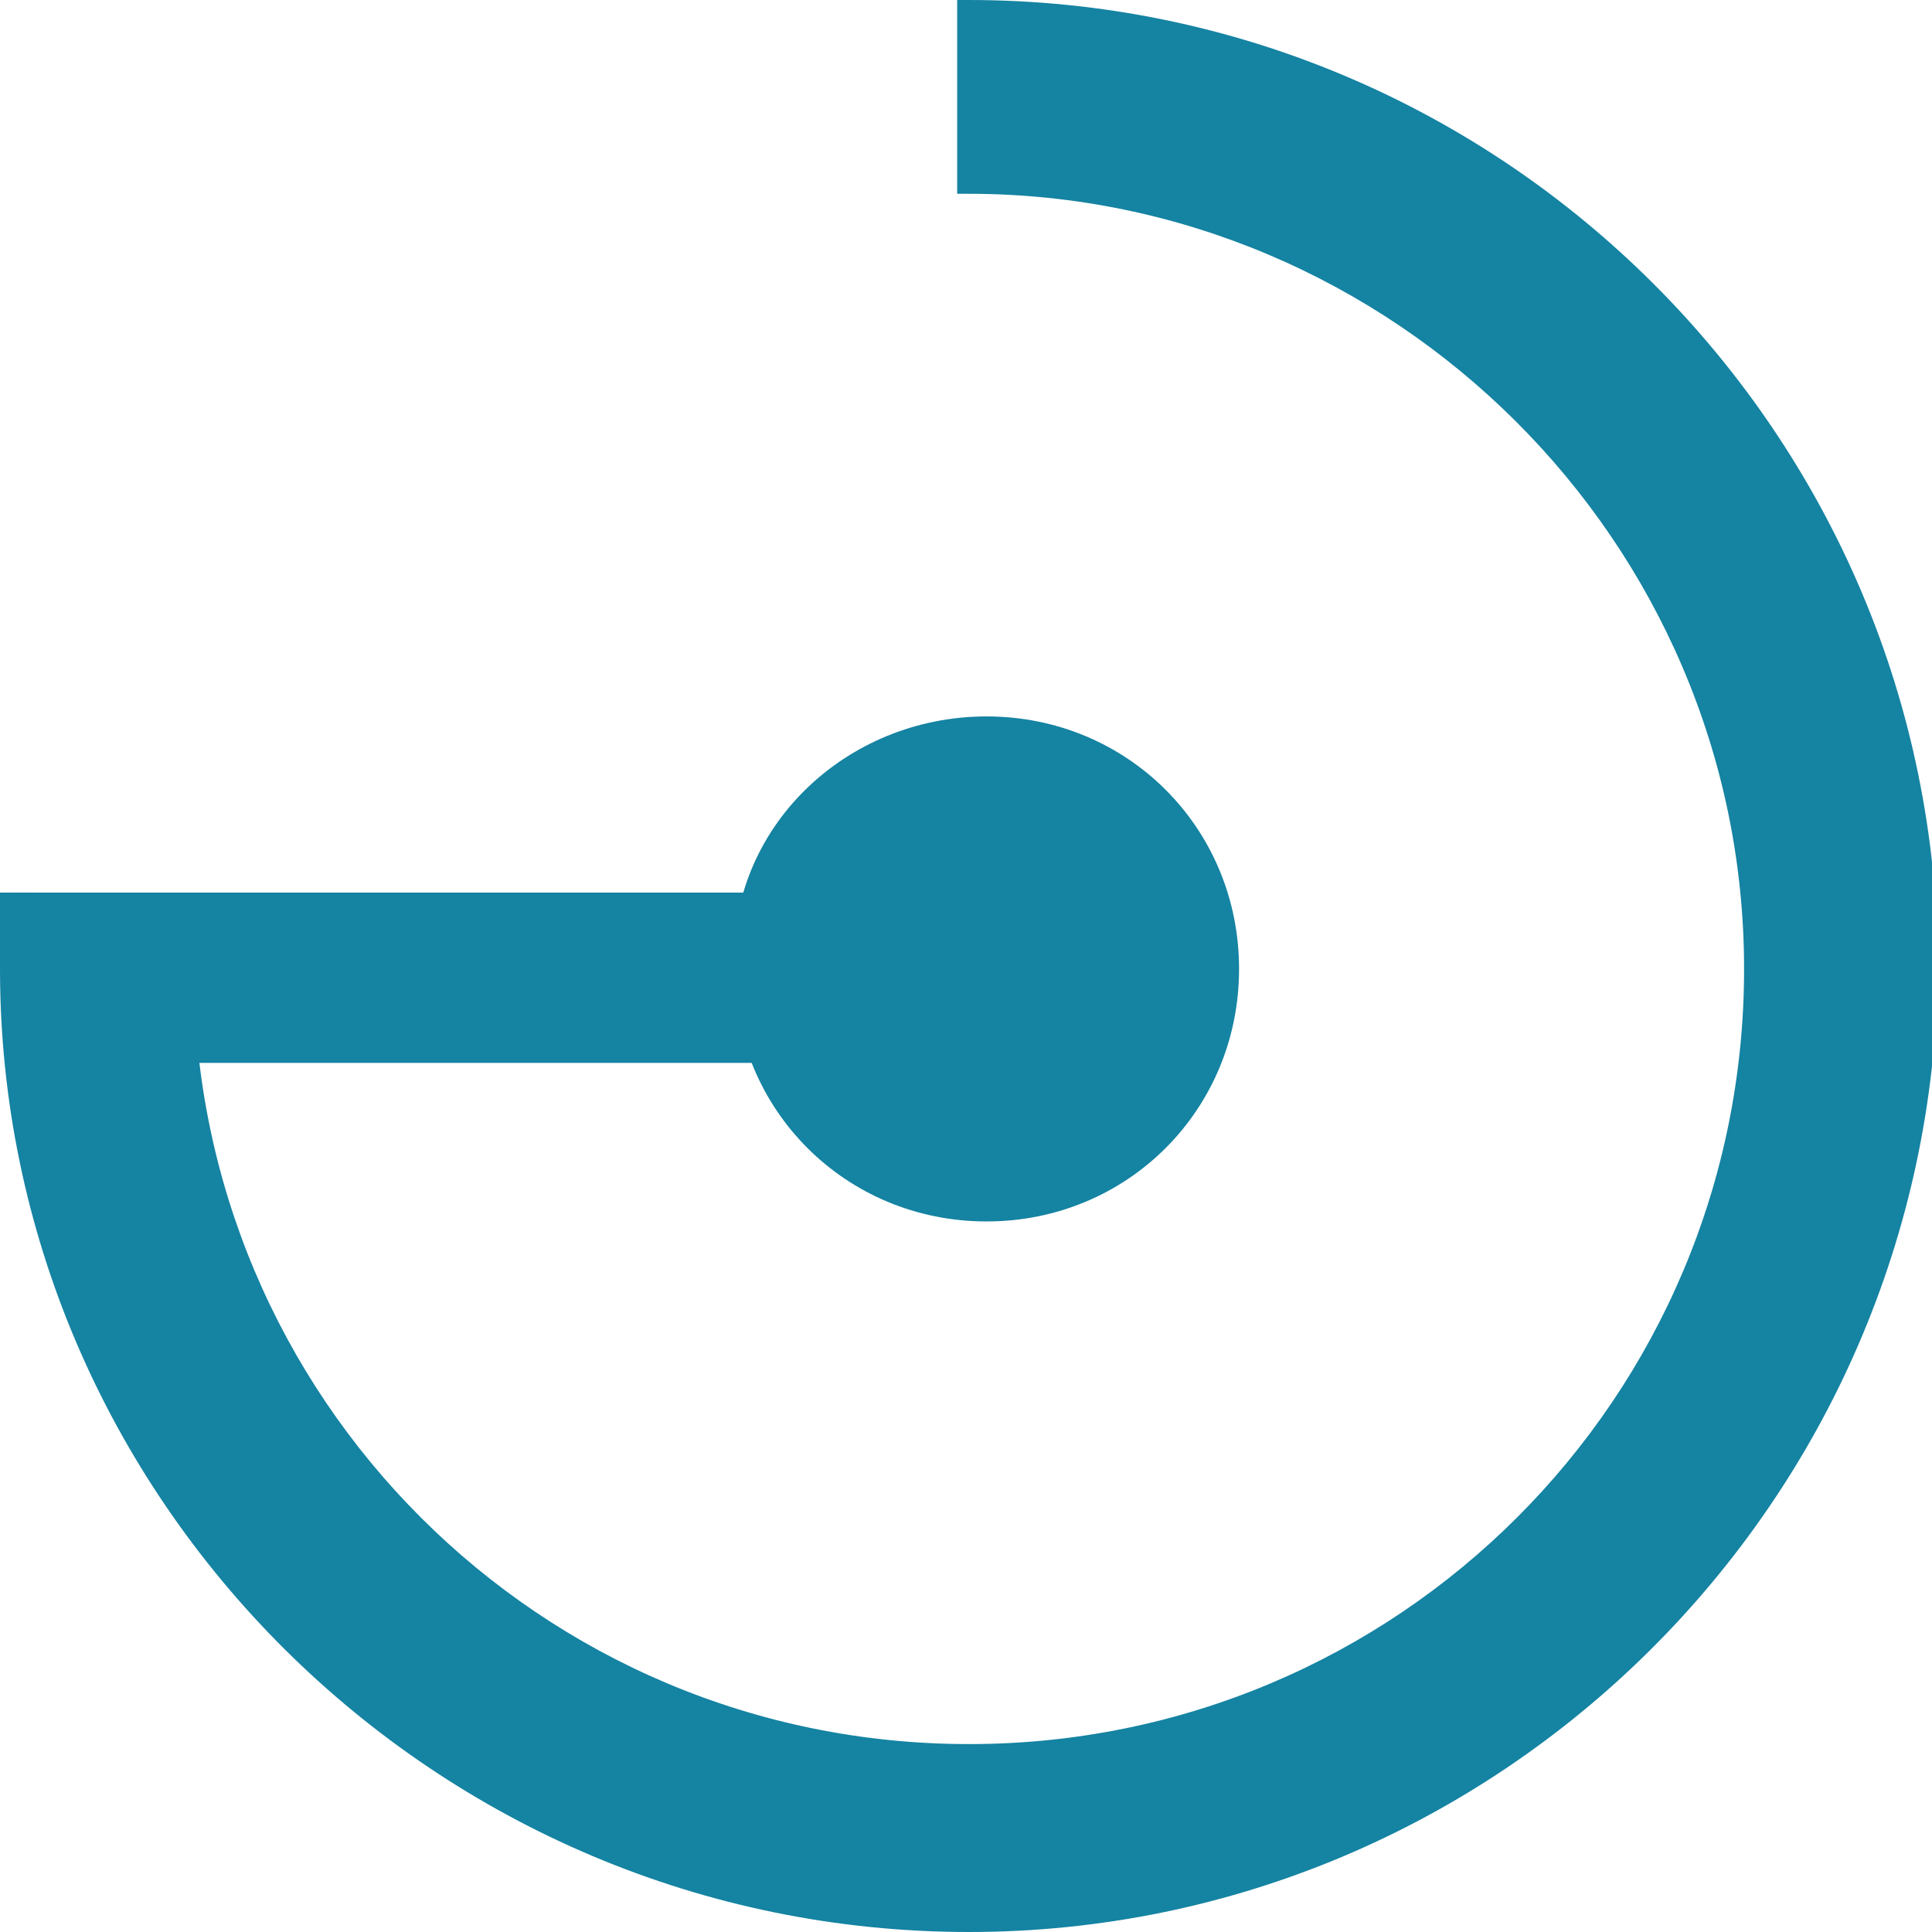
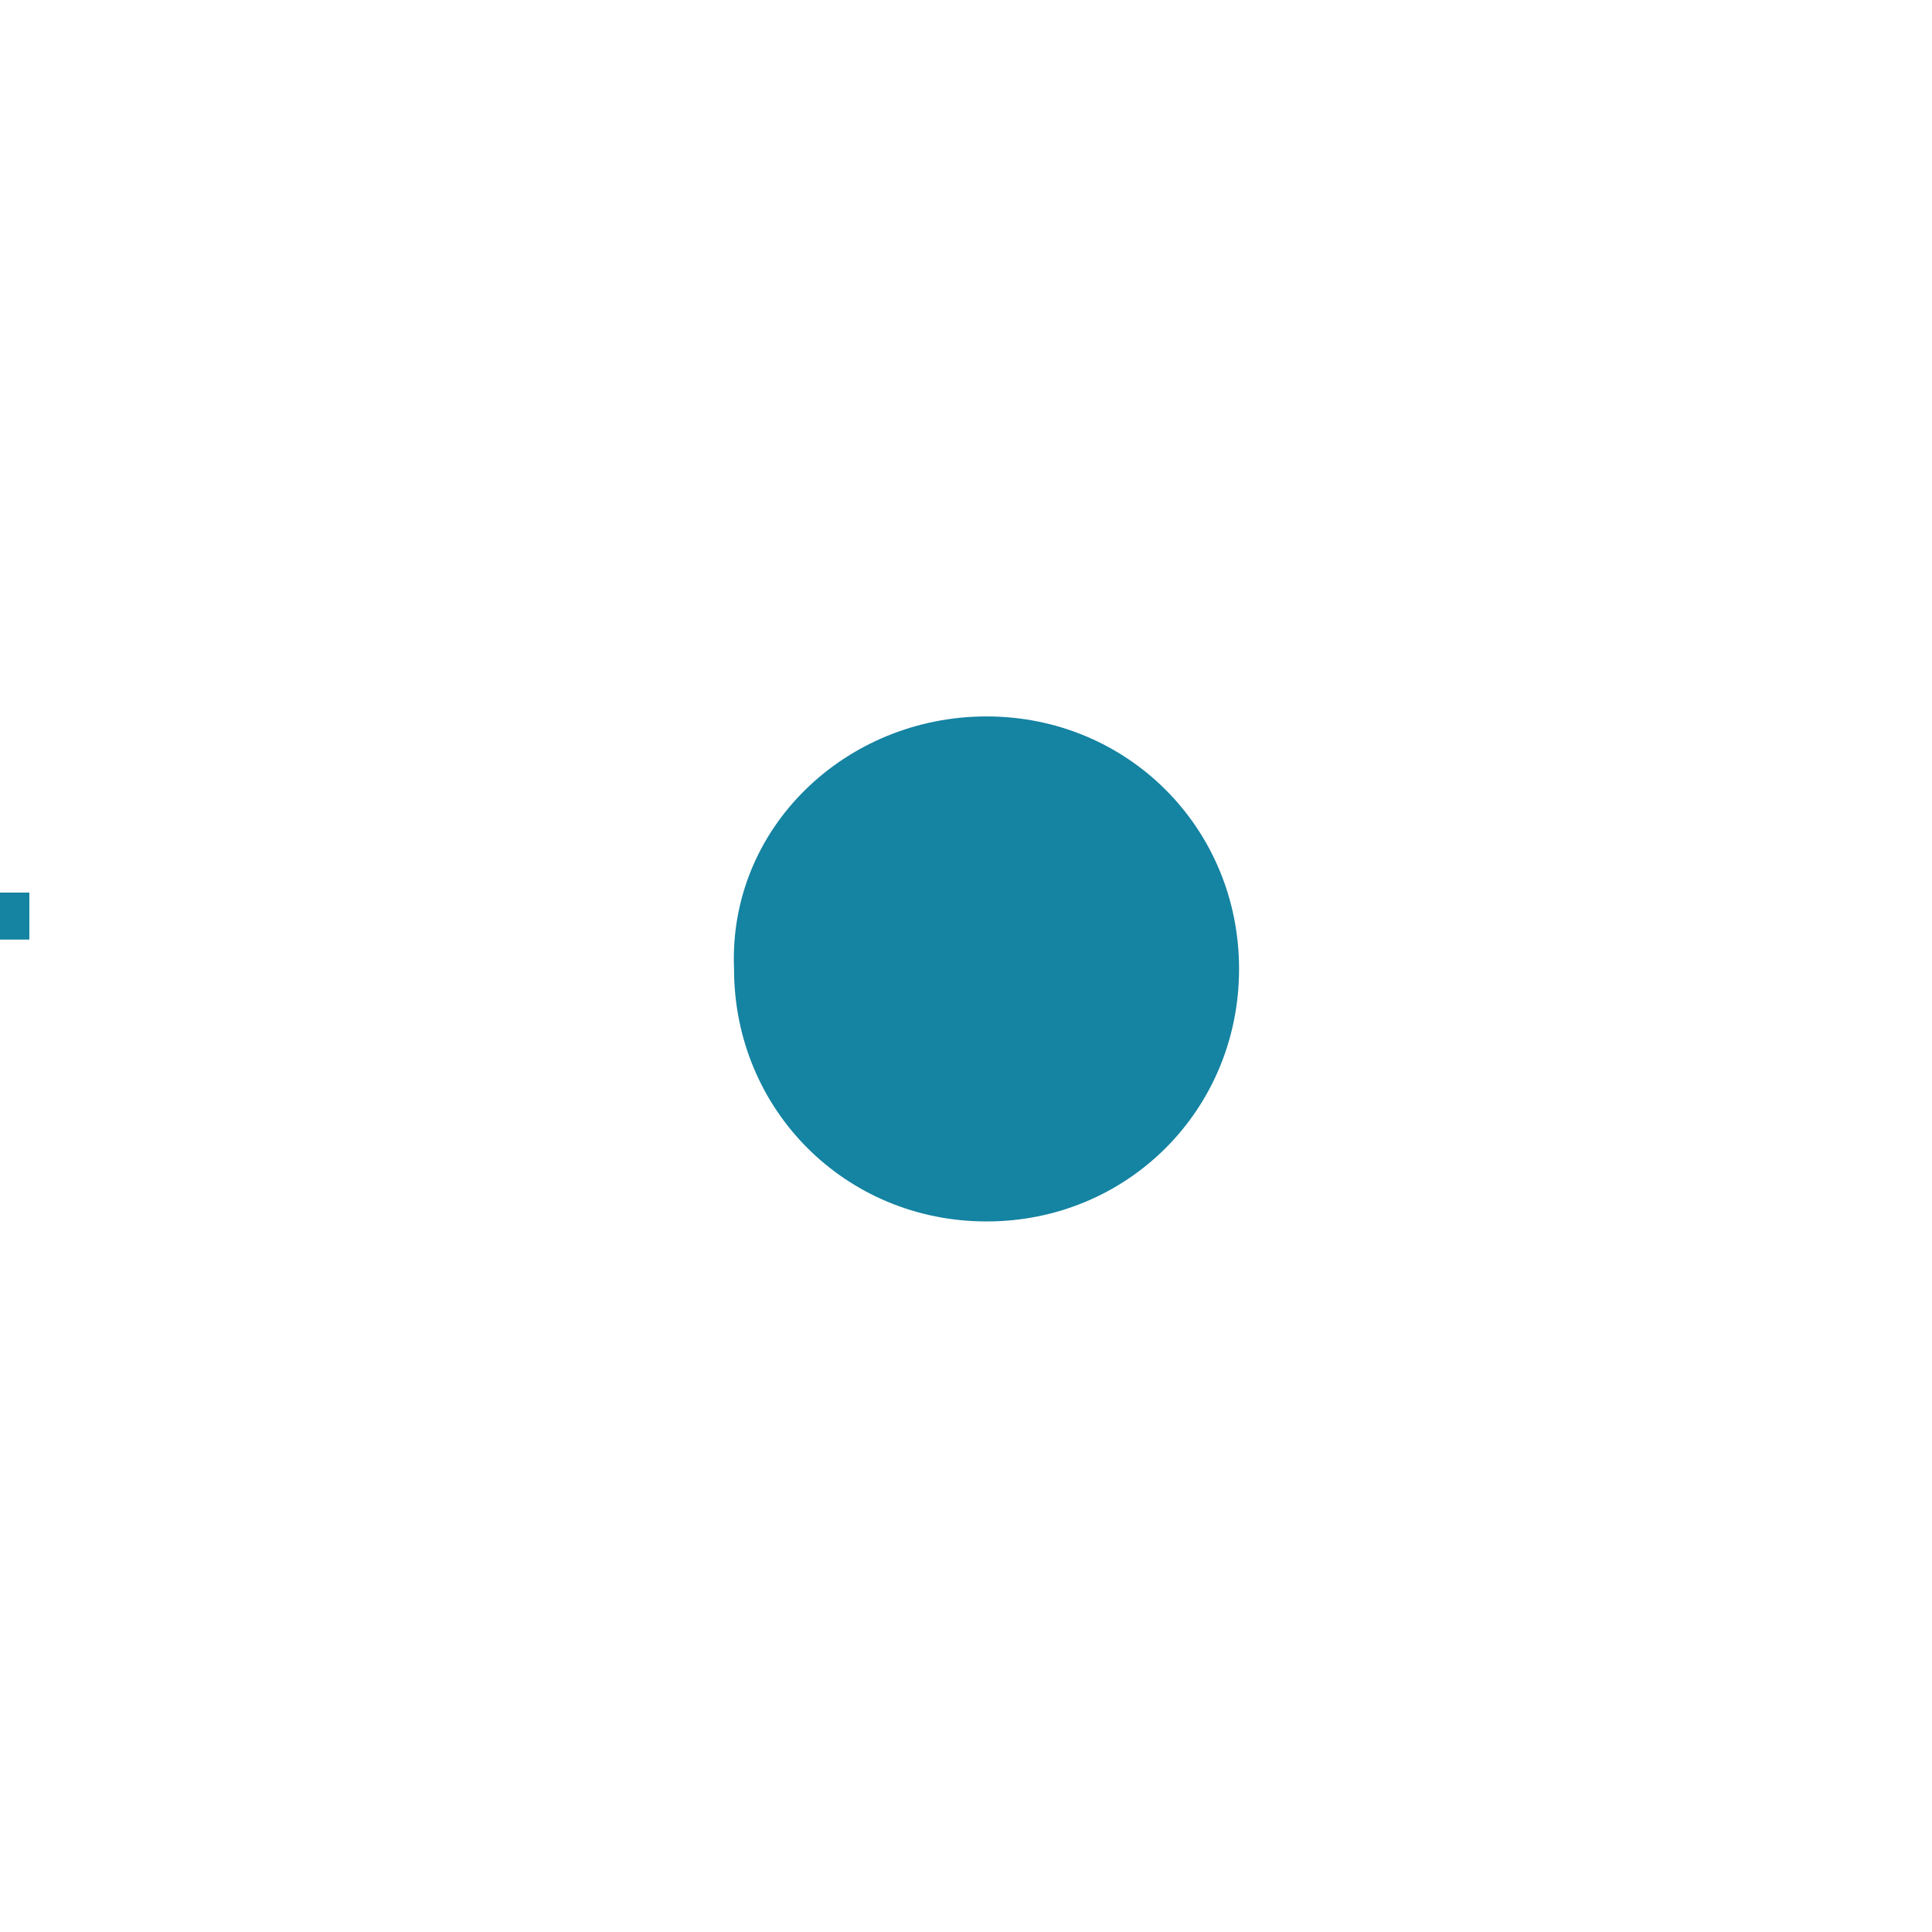
<svg xmlns="http://www.w3.org/2000/svg" version="1.1" id="Capa_1" x="0px" y="0px" viewBox="0 0 32.9 32.9" style="enable-background:new 0 0 32.9 32.9;" xml:space="preserve">
  <style type="text/css">
	.st0{fill-rule:evenodd;clip-rule:evenodd;fill:#1583A2;}
	.st1{fill:#1583A2;}
</style>
  <g id="Capa_1-2">
-     <polygon class="st0" points="0.2,15.2 16.8,15.2 16.8,18.1 0.2,18.1 0.2,15.2  " />
-     <path class="st1" d="M16.5,32.9C7.4,32.9,0,25.5,0,16.5v-0.6h3.3v0.6c0,7.3,5.9,13.2,13.2,13.2s13.2-5.9,13.2-13.2   S23.7,3.3,16.5,3.3l0,0h-0.2V0h0.2c9.1,0,16.5,7.4,16.5,16.5C32.9,25.6,25.5,32.9,16.5,32.9z" />
    <path class="st0" d="M16.8,12.2c2.4,0,4.3,1.9,4.3,4.3s-1.9,4.3-4.3,4.3s-4.3-1.9-4.3-4.3c0,0,0,0,0,0   C12.4,14.1,14.4,12.2,16.8,12.2z" />
    <polygon class="st0" points="0.5,16 0,16 0,15.2 0.5,15.2 0.5,16  " />
  </g>
</svg>